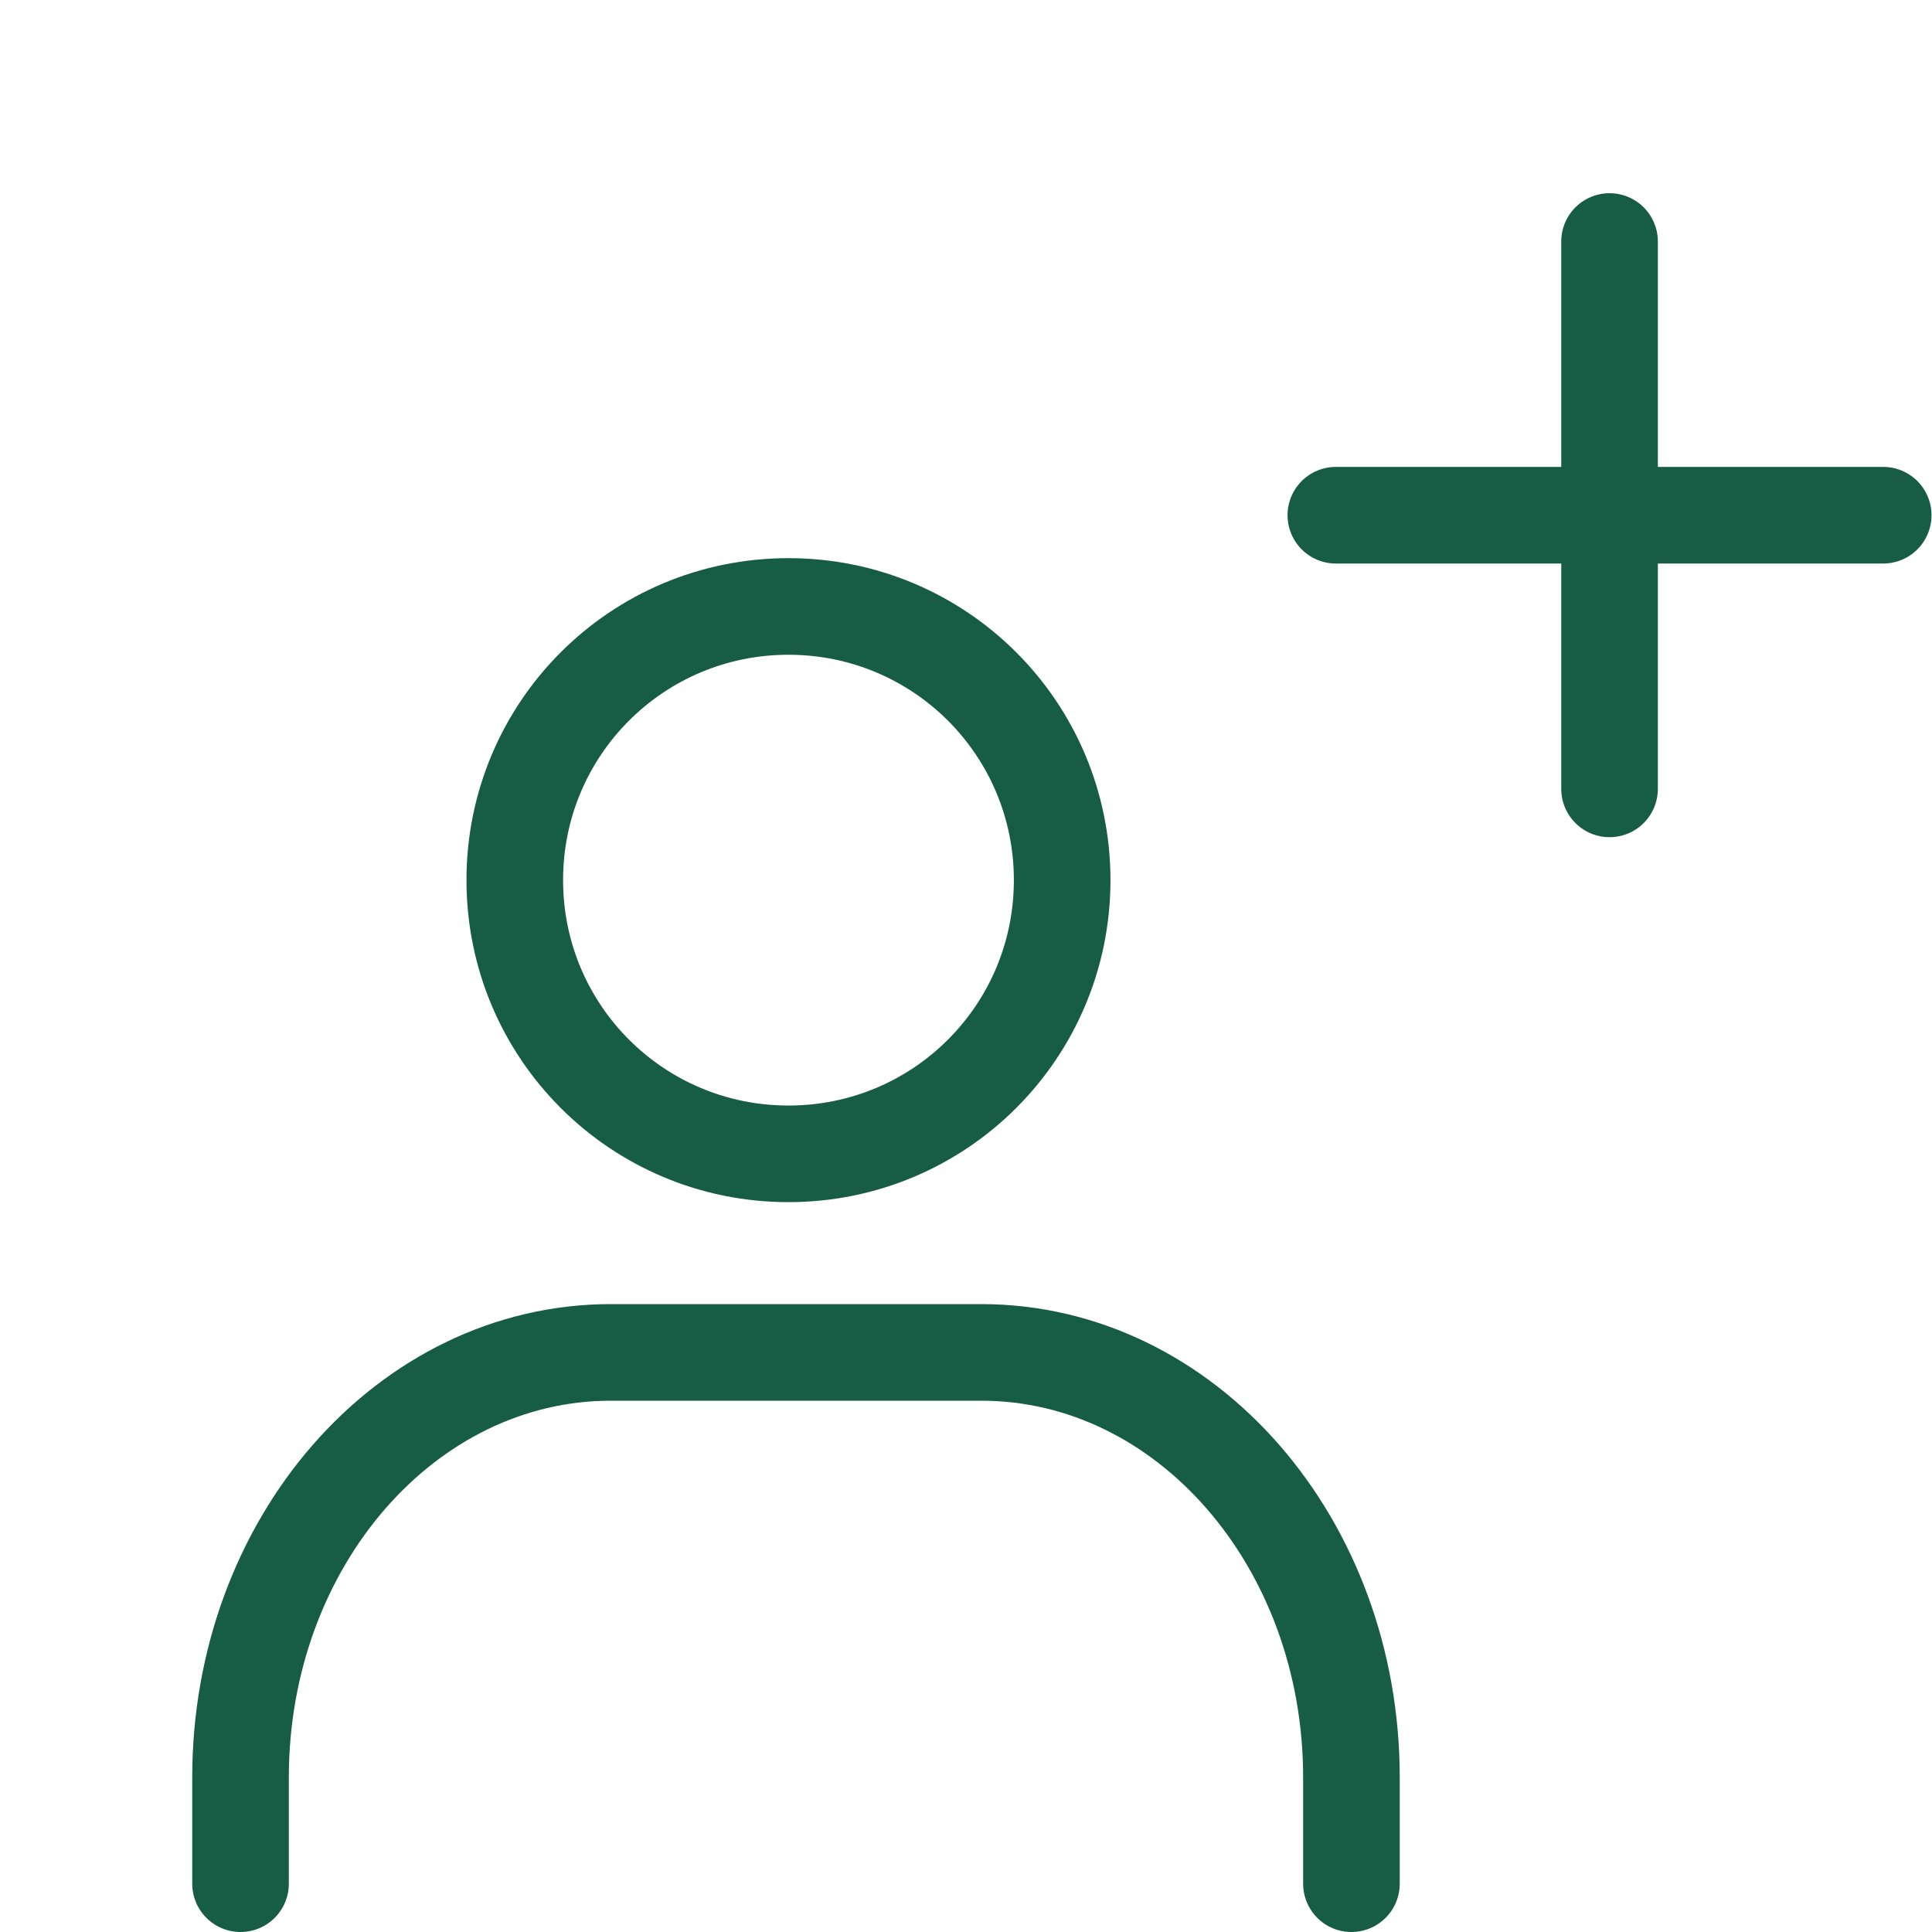
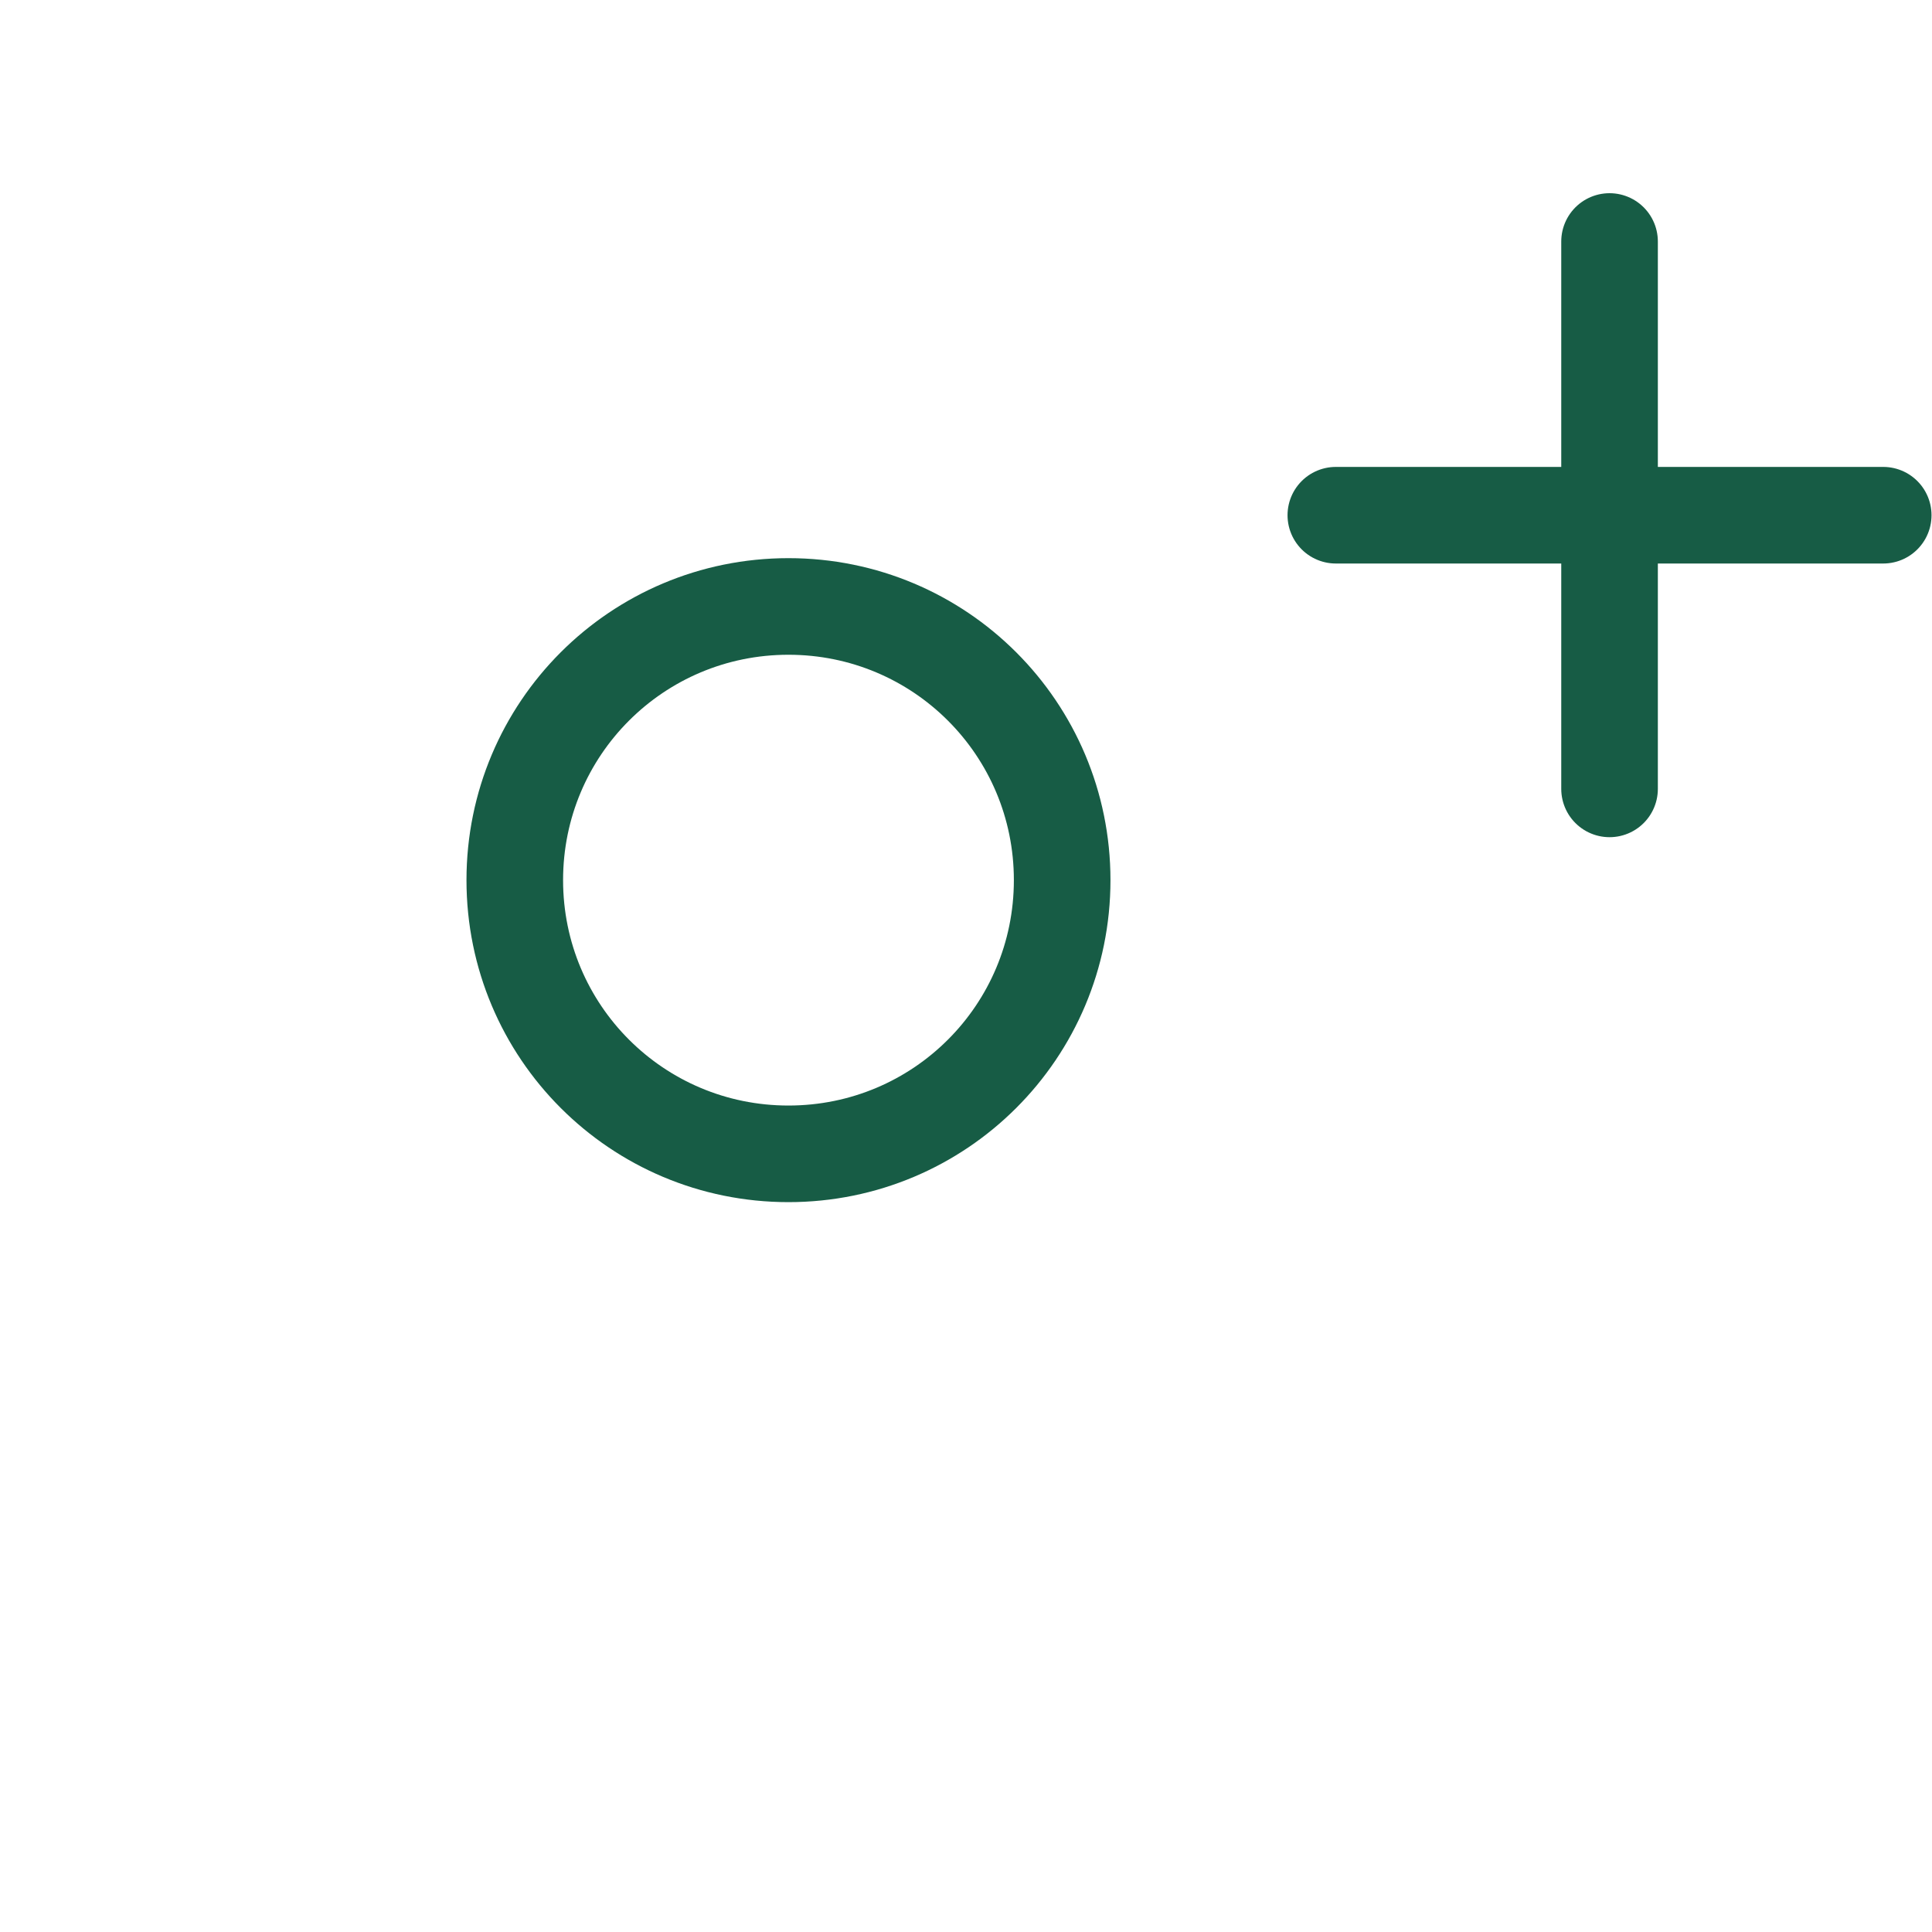
<svg xmlns="http://www.w3.org/2000/svg" fill="none" viewBox="0 0 40 40" height="40" width="40">
  <g clip-path="url(#clip0_594_1022)">
-     <path stroke-linejoin="round" stroke-linecap="round" stroke-width="2" stroke="#175C45" d="M4.98 39V36.8C4.98 31.938 8.411 28 12.647 28H20.314C24.55 28 27.98 31.938 27.98 36.8V39" />
    <path stroke-linejoin="round" stroke-linecap="round" stroke-width="2" stroke="#175C45" d="M16.324 23.889C13.189 23.889 10.658 21.358 10.658 18.222C10.658 15.087 13.189 12.556 16.324 12.556C19.46 12.556 21.991 15.087 21.991 18.222C21.991 21.358 19.46 23.889 16.324 23.889Z" />
    <path stroke-linejoin="round" stroke-linecap="round" stroke-width="2" stroke="#175C45" d="M27.657 10.667H38.99" />
    <path stroke-linejoin="round" stroke-linecap="round" stroke-width="2" stroke="#175C45" d="M33.324 5V16.333" />
  </g>
  <defs>
    <clipPath id="clip0_594_1022">
      <rect transform="translate(-0.01)" fill="white" height="40" width="40" />
    </clipPath>
  </defs>
</svg>